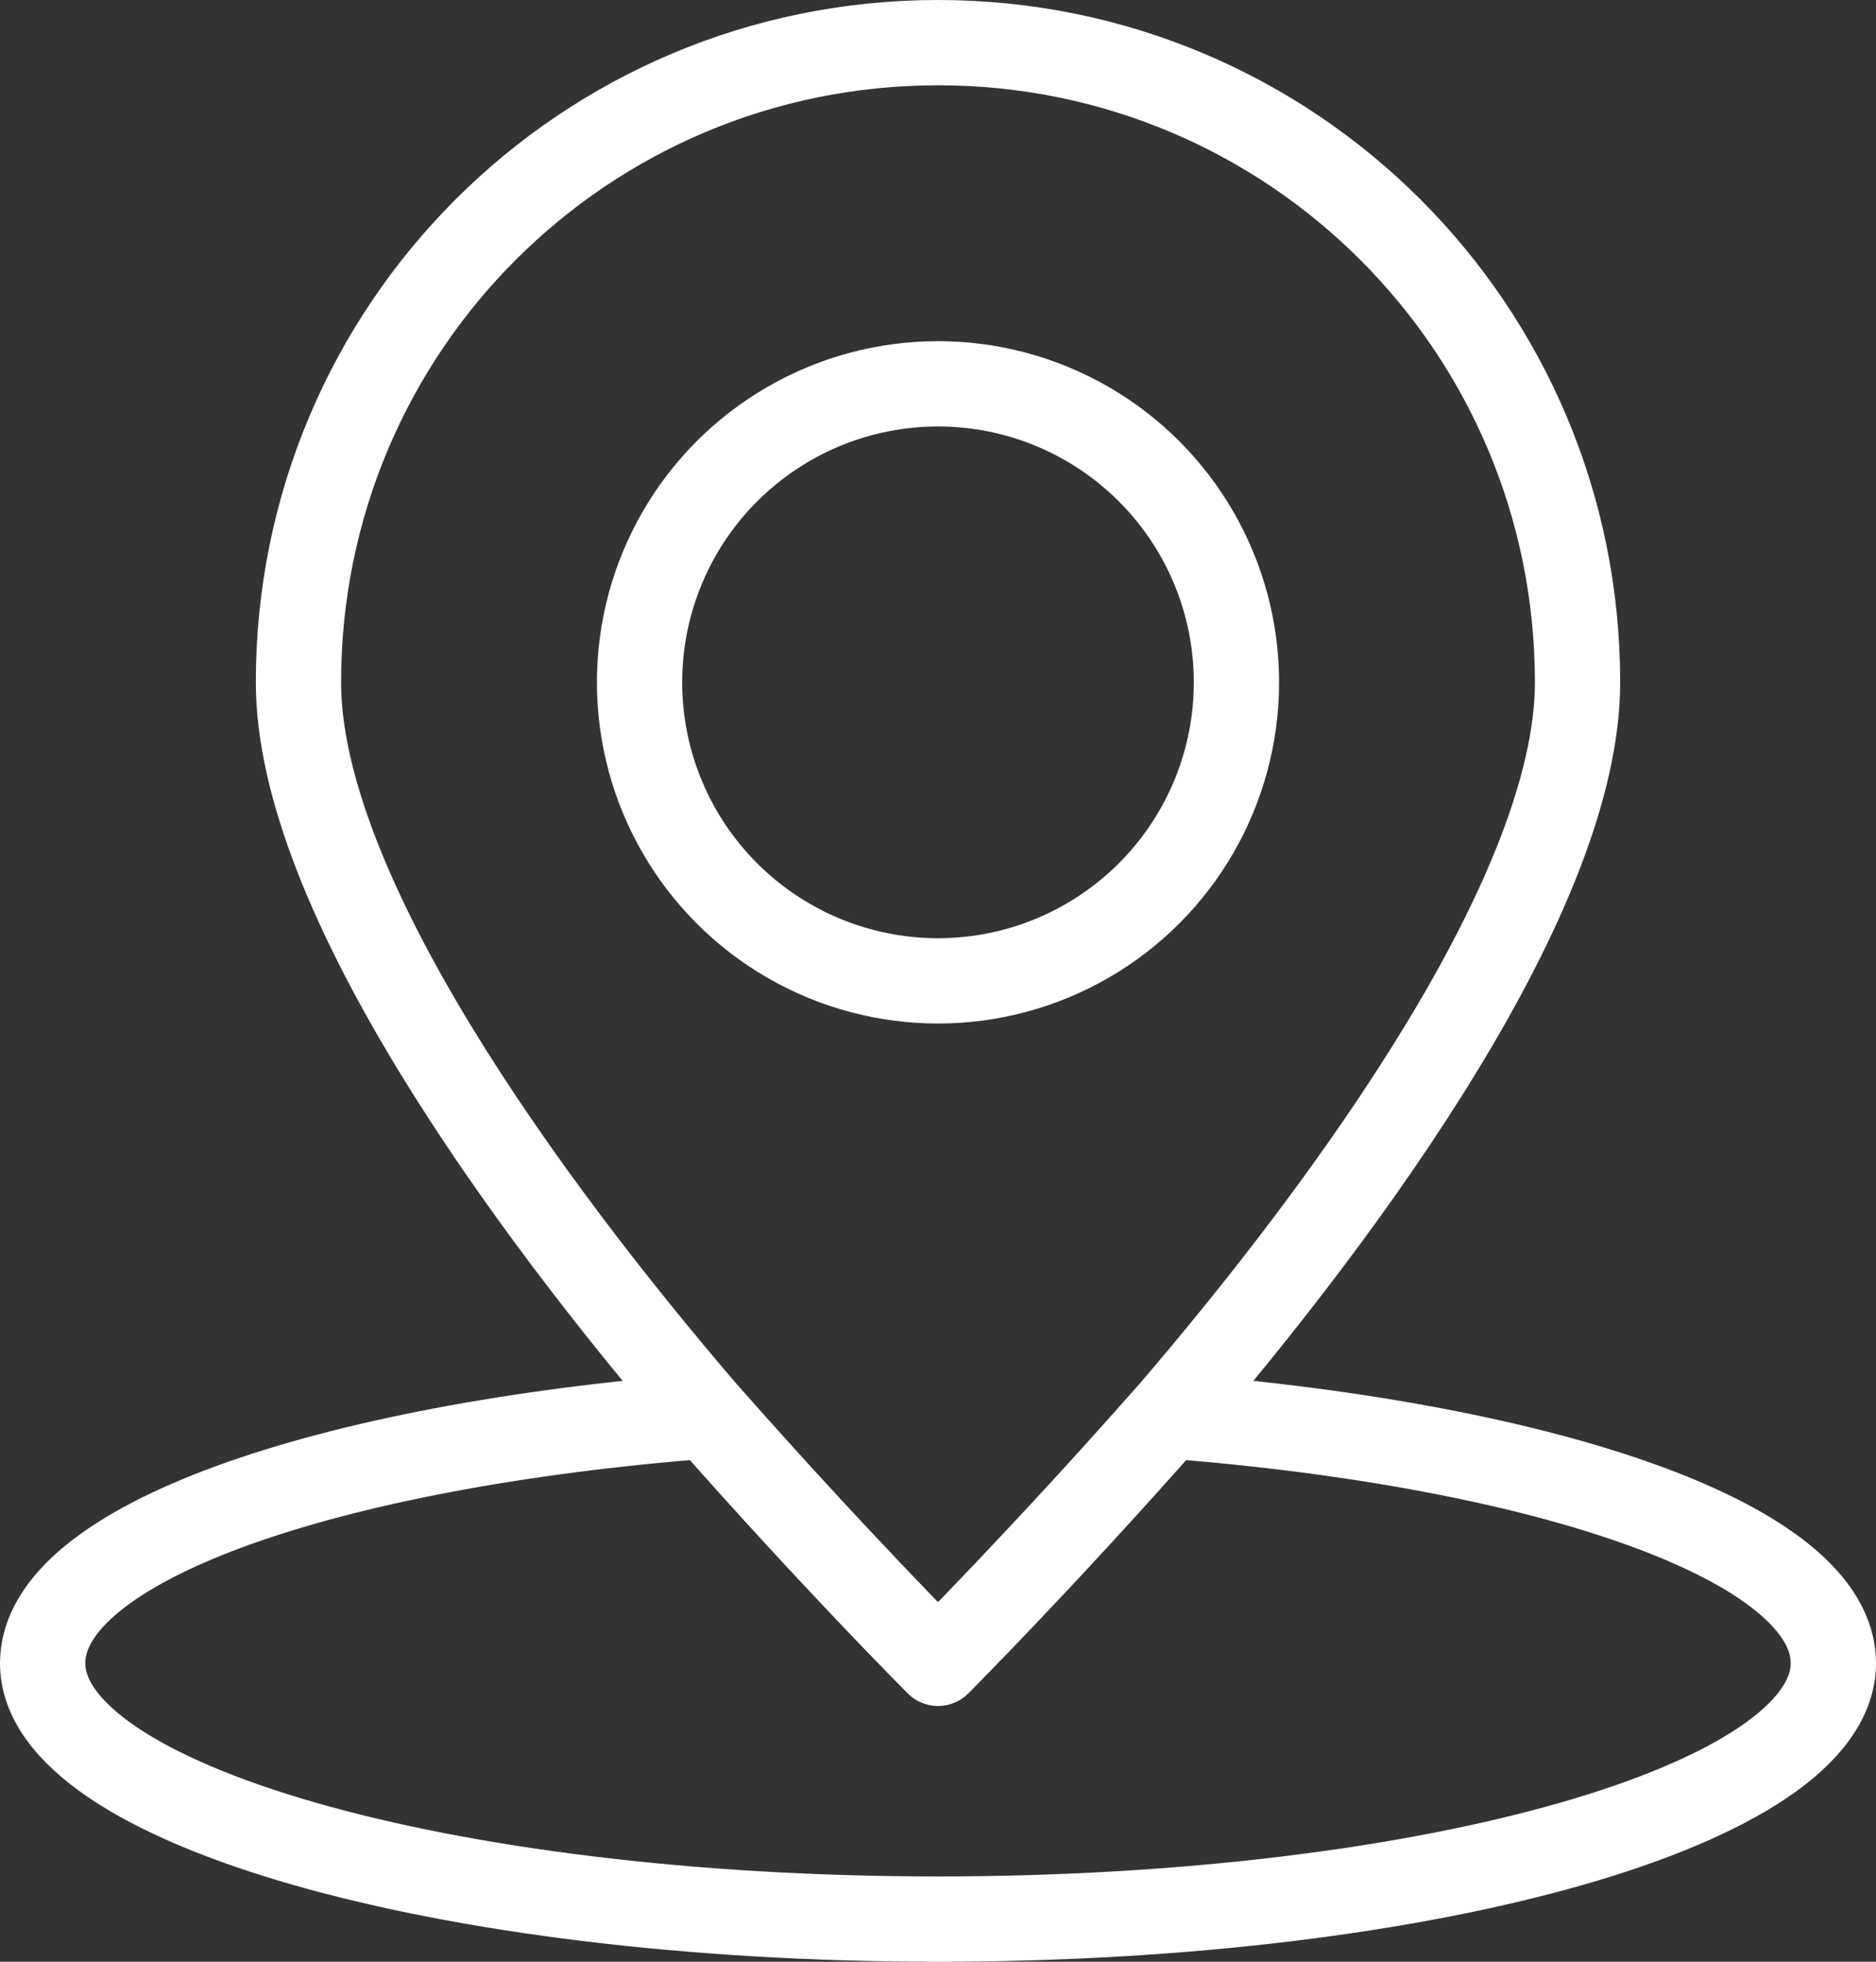
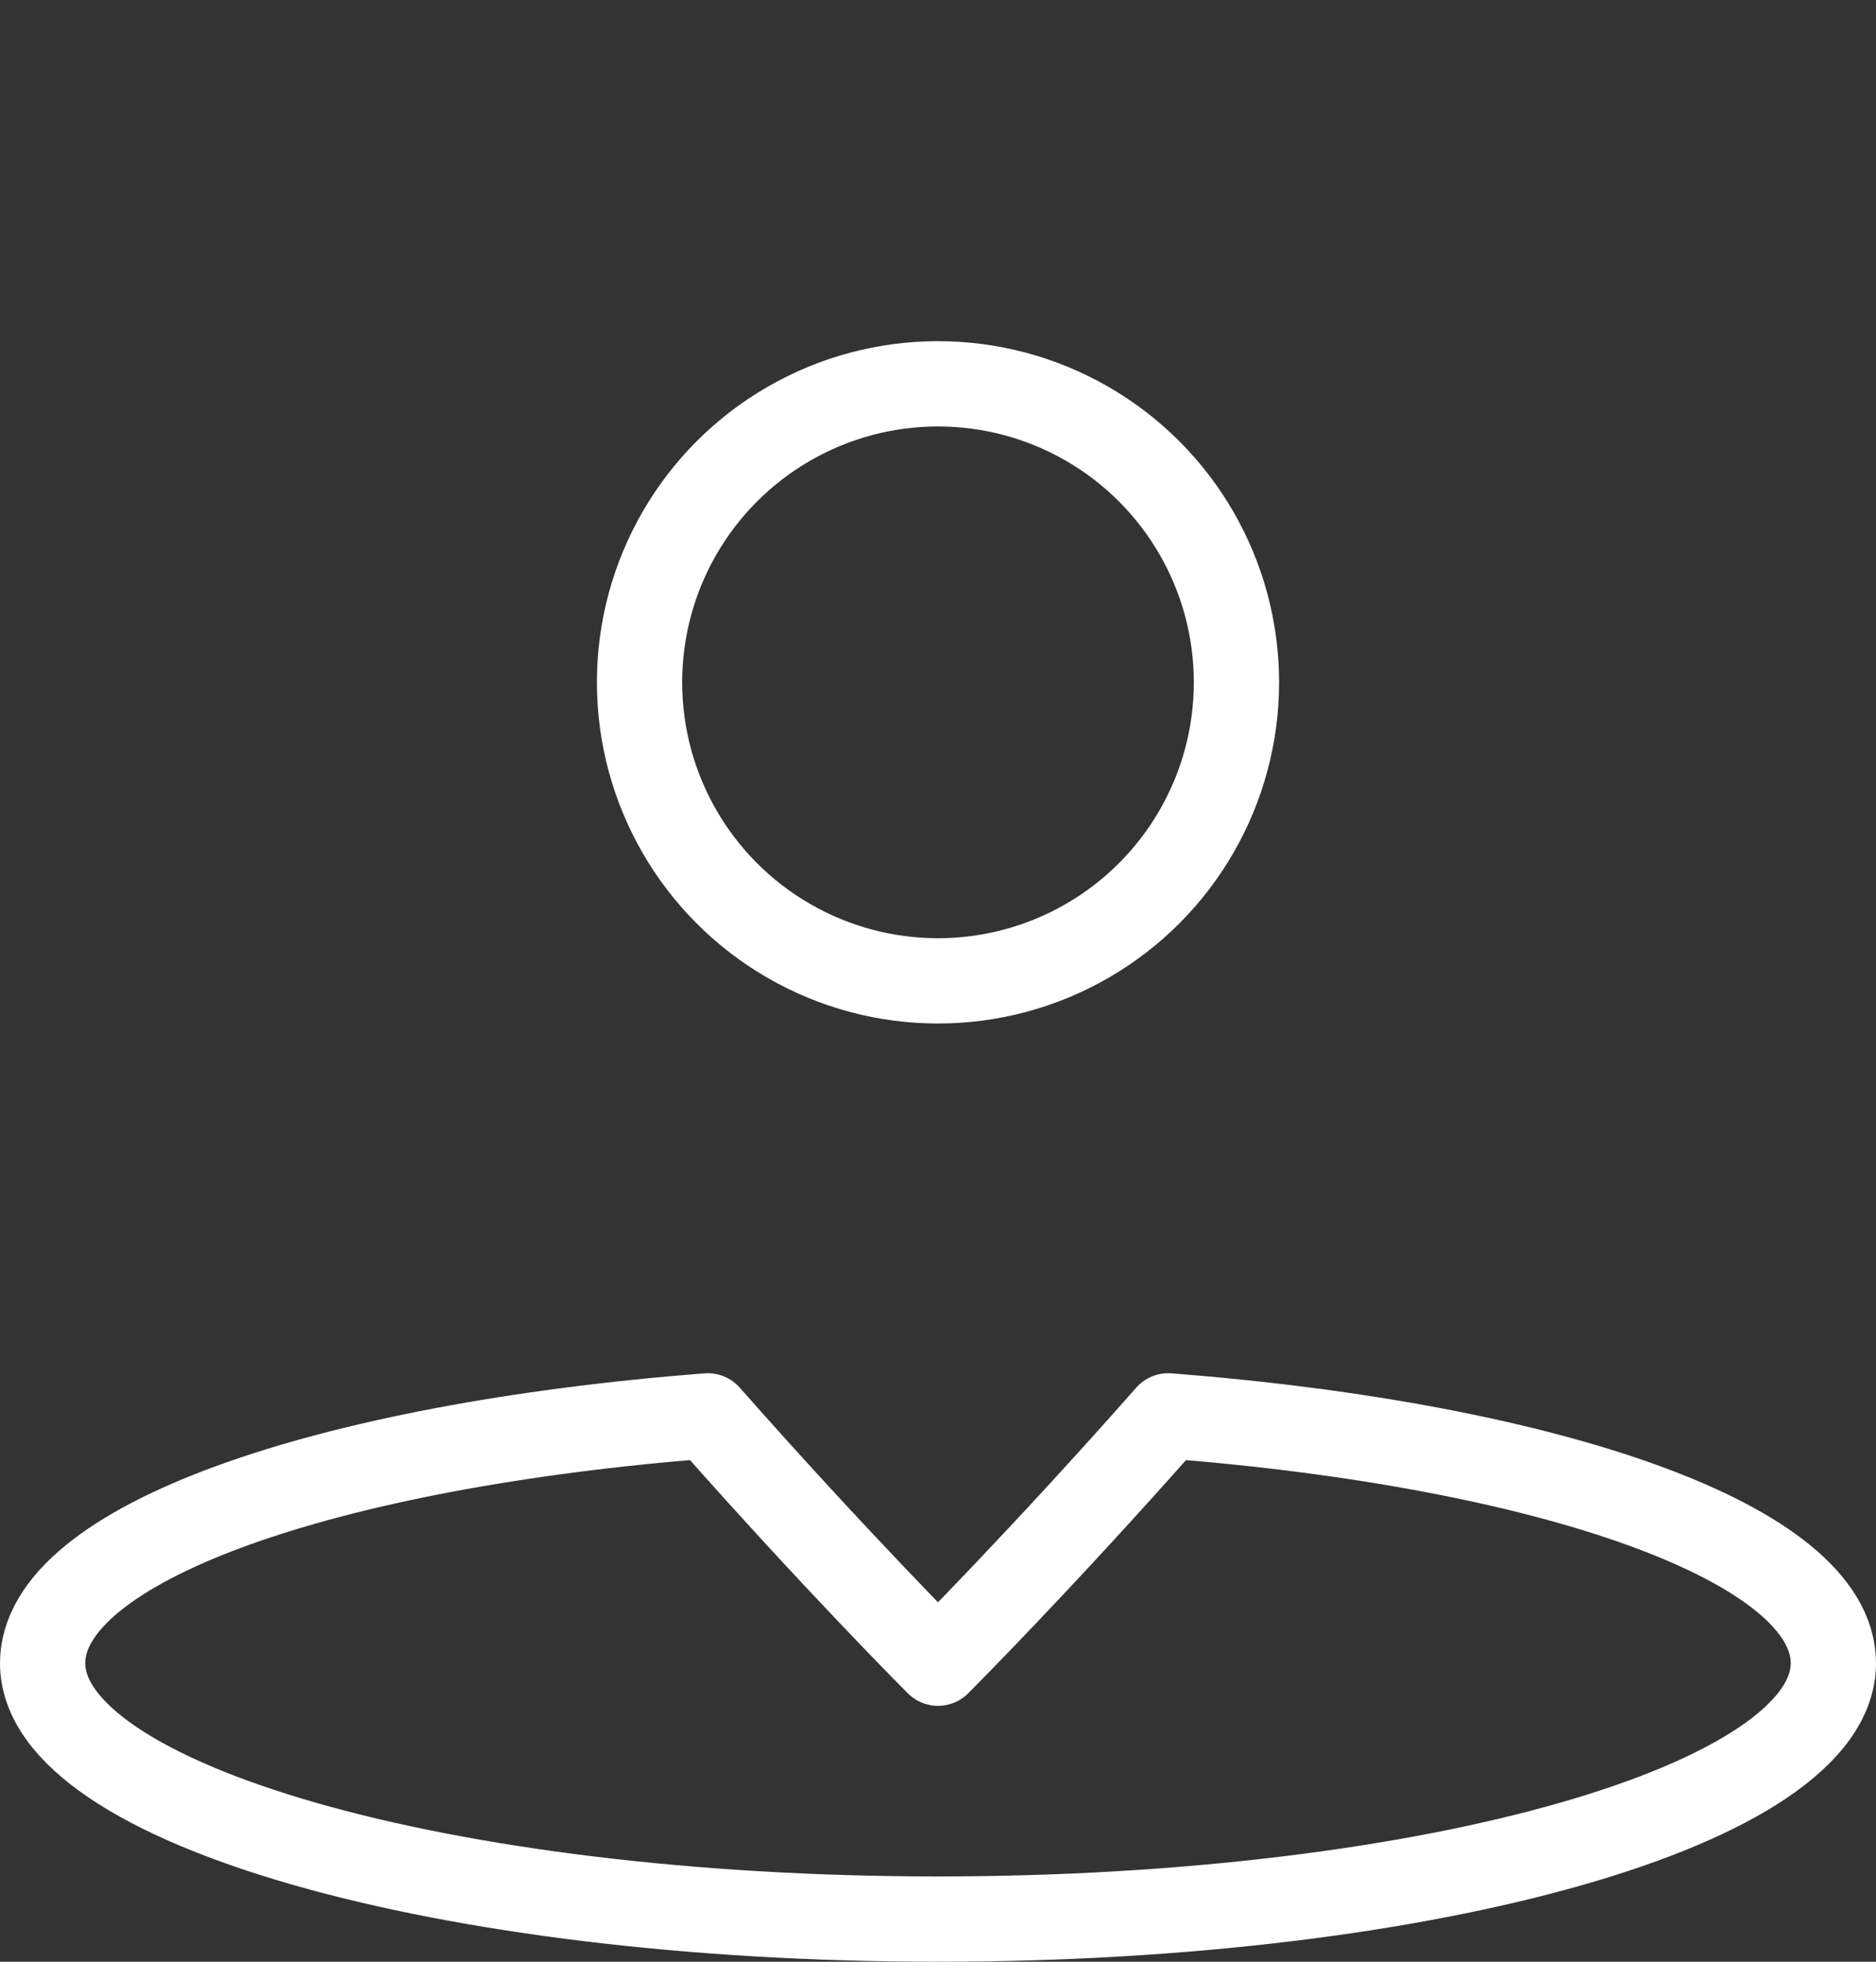
<svg xmlns="http://www.w3.org/2000/svg" version="1.1" id="Isolation_Mode" x="0px" y="0px" viewBox="0 0 44 46" style="enable-background:new 0 0 44 46;" xml:space="preserve">
  <rect x="0" y="0" width="44" height="46" fill="#333333" stroke="none" />
  <style type="text/css">
	.st0{fill:none;stroke:#FFFFFF;stroke-width:2;stroke-linejoin:round;stroke-miterlimit:10;}
</style>
  <g>
    <circle class="st0" cx="22" cy="16" r="7" />
    <path class="st0" d="M27.4,33.2C24.4,36.6,22,39,22,39s-2.4-2.4-5.4-5.8C7.6,33.9,1,36.2,1,39c0,3.3,9.4,6,21,6c11.6,0,21-2.7,21-6   C43,36.2,36.4,33.9,27.4,33.2z" />
-     <path class="st0" d="M22,1C13.7,1,7,7.7,7,16c0,4.9,5.3,12.2,9.6,17.2C19.6,36.6,22,39,22,39s2.4-2.4,5.4-5.8   c4.3-5,9.6-12.3,9.6-17.2C37,7.7,30.3,1,22,1z" />
  </g>
</svg>